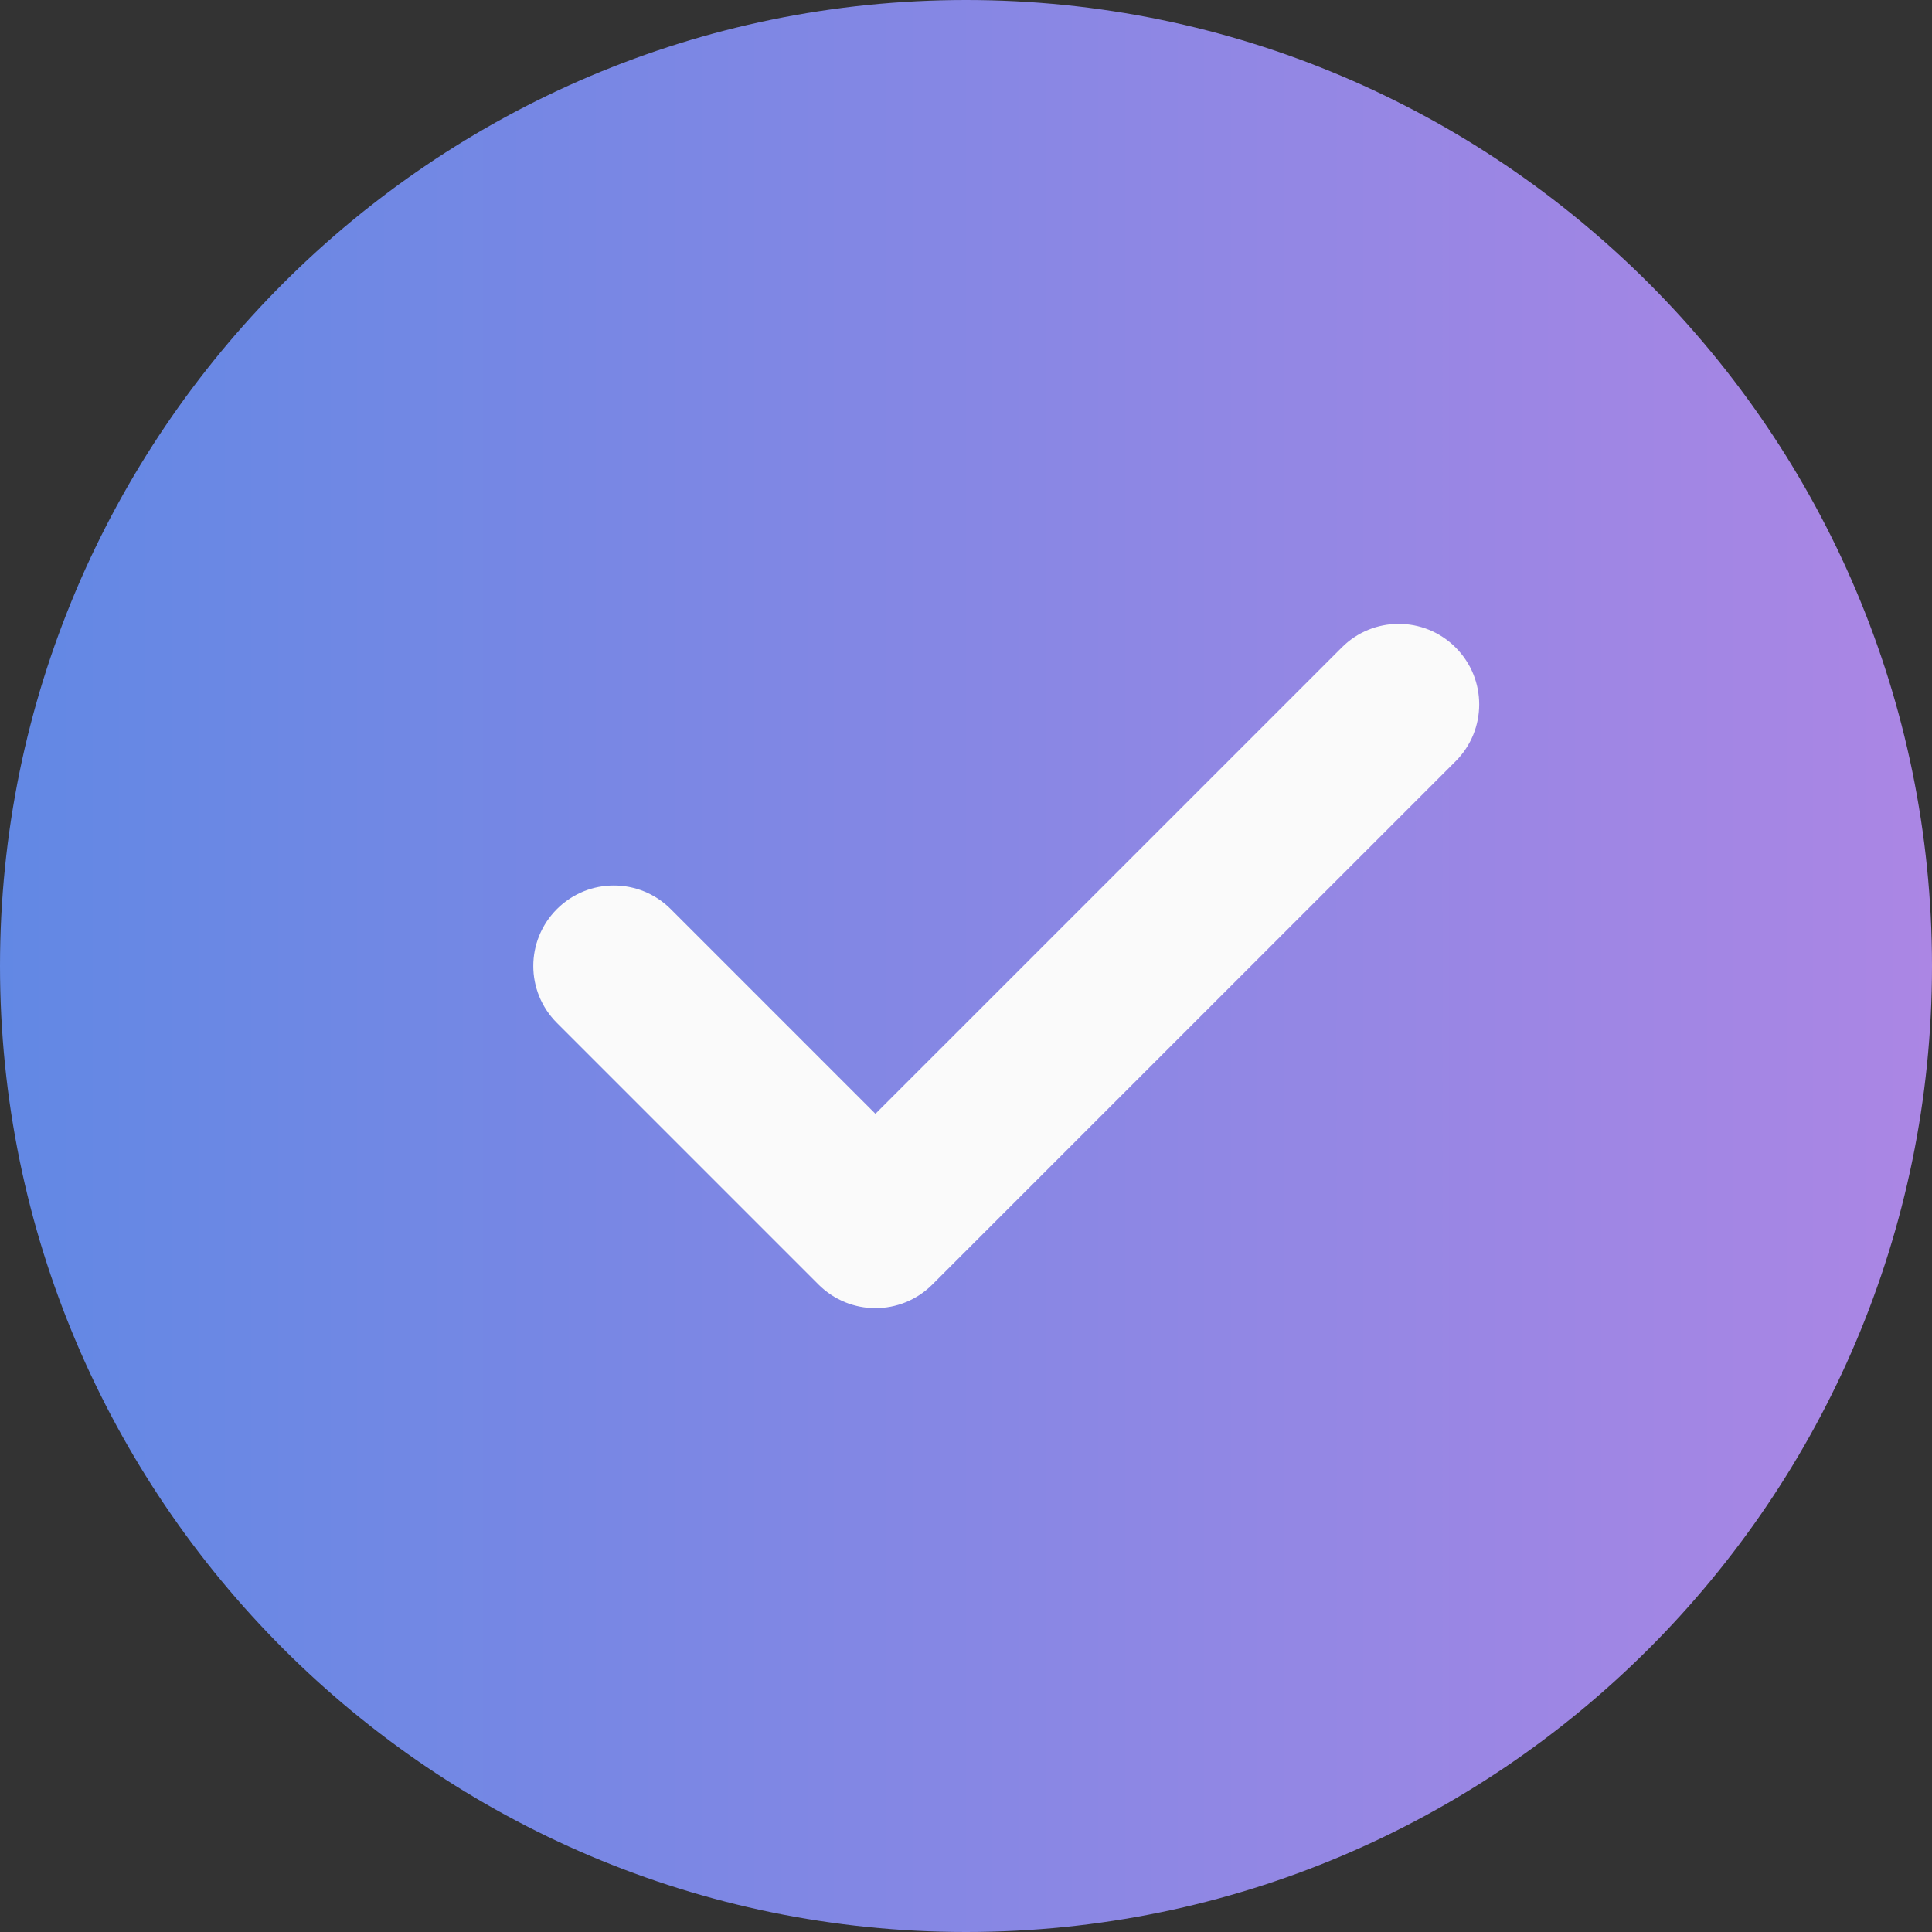
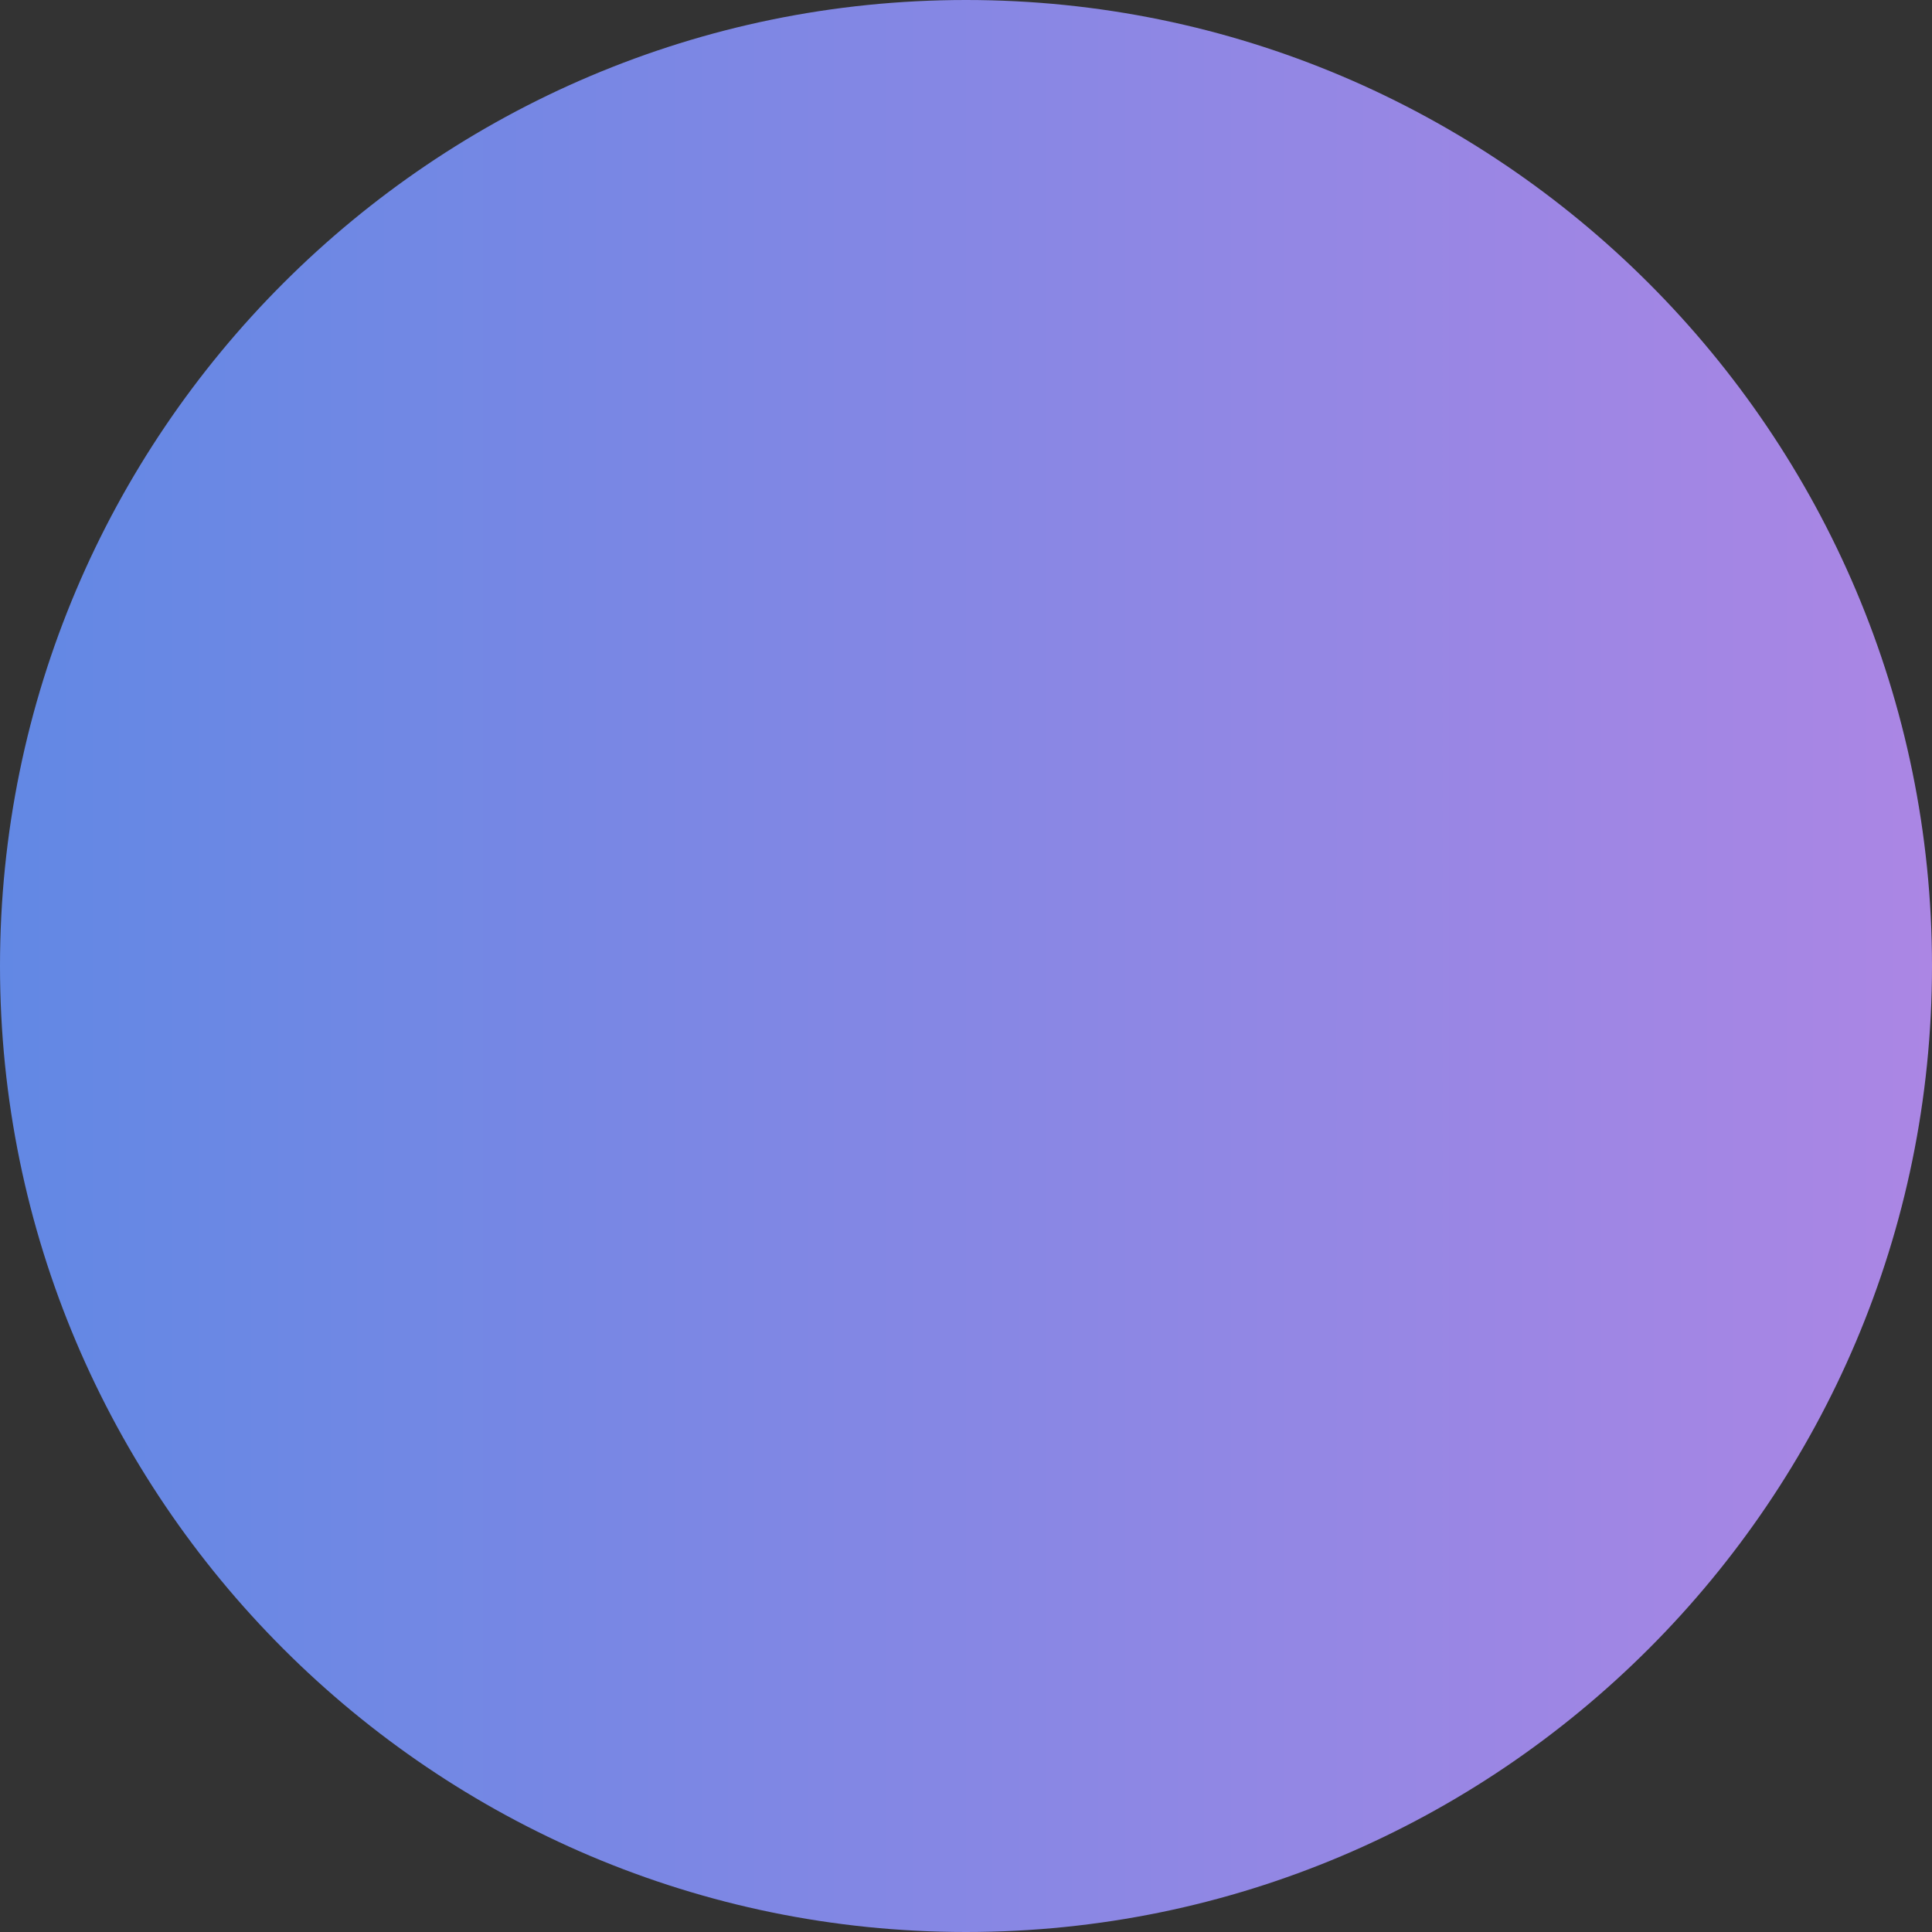
<svg xmlns="http://www.w3.org/2000/svg" width="150" height="150" viewBox="0 0 150 150" fill="none">
  <rect x="0" y="0" width="150" height="150" fill="#333333" stroke="none" />
  <path d="M75 0C33.643 0 0 33.643 0 75C0 116.357 33.643 150 75 150C116.357 150 150 116.357 150 75C150 33.643 116.357 0 75 0Z" fill="url(#paint0_linear)" />
-   <path d="M113.012 59.107L72.387 99.732C71.168 100.95 69.568 101.564 67.968 101.564C66.368 101.564 64.769 100.95 63.55 99.732L43.238 79.419C40.793 76.976 40.793 73.026 43.238 70.582C45.681 68.138 49.63 68.138 52.075 70.582L67.968 86.476L104.175 50.27C106.618 47.826 110.568 47.826 113.012 50.27C115.456 52.714 115.456 56.663 113.012 59.107Z" fill="#FAFAFA" />
  <defs>
    <linearGradient id="paint0_linear" x1="0" y1="75" x2="150" y2="75" gradientUnits="userSpaceOnUse">
      <stop stop-color="#6288E4" />
      <stop offset="1" stop-color="#AB86E4" />
    </linearGradient>
  </defs>
</svg>